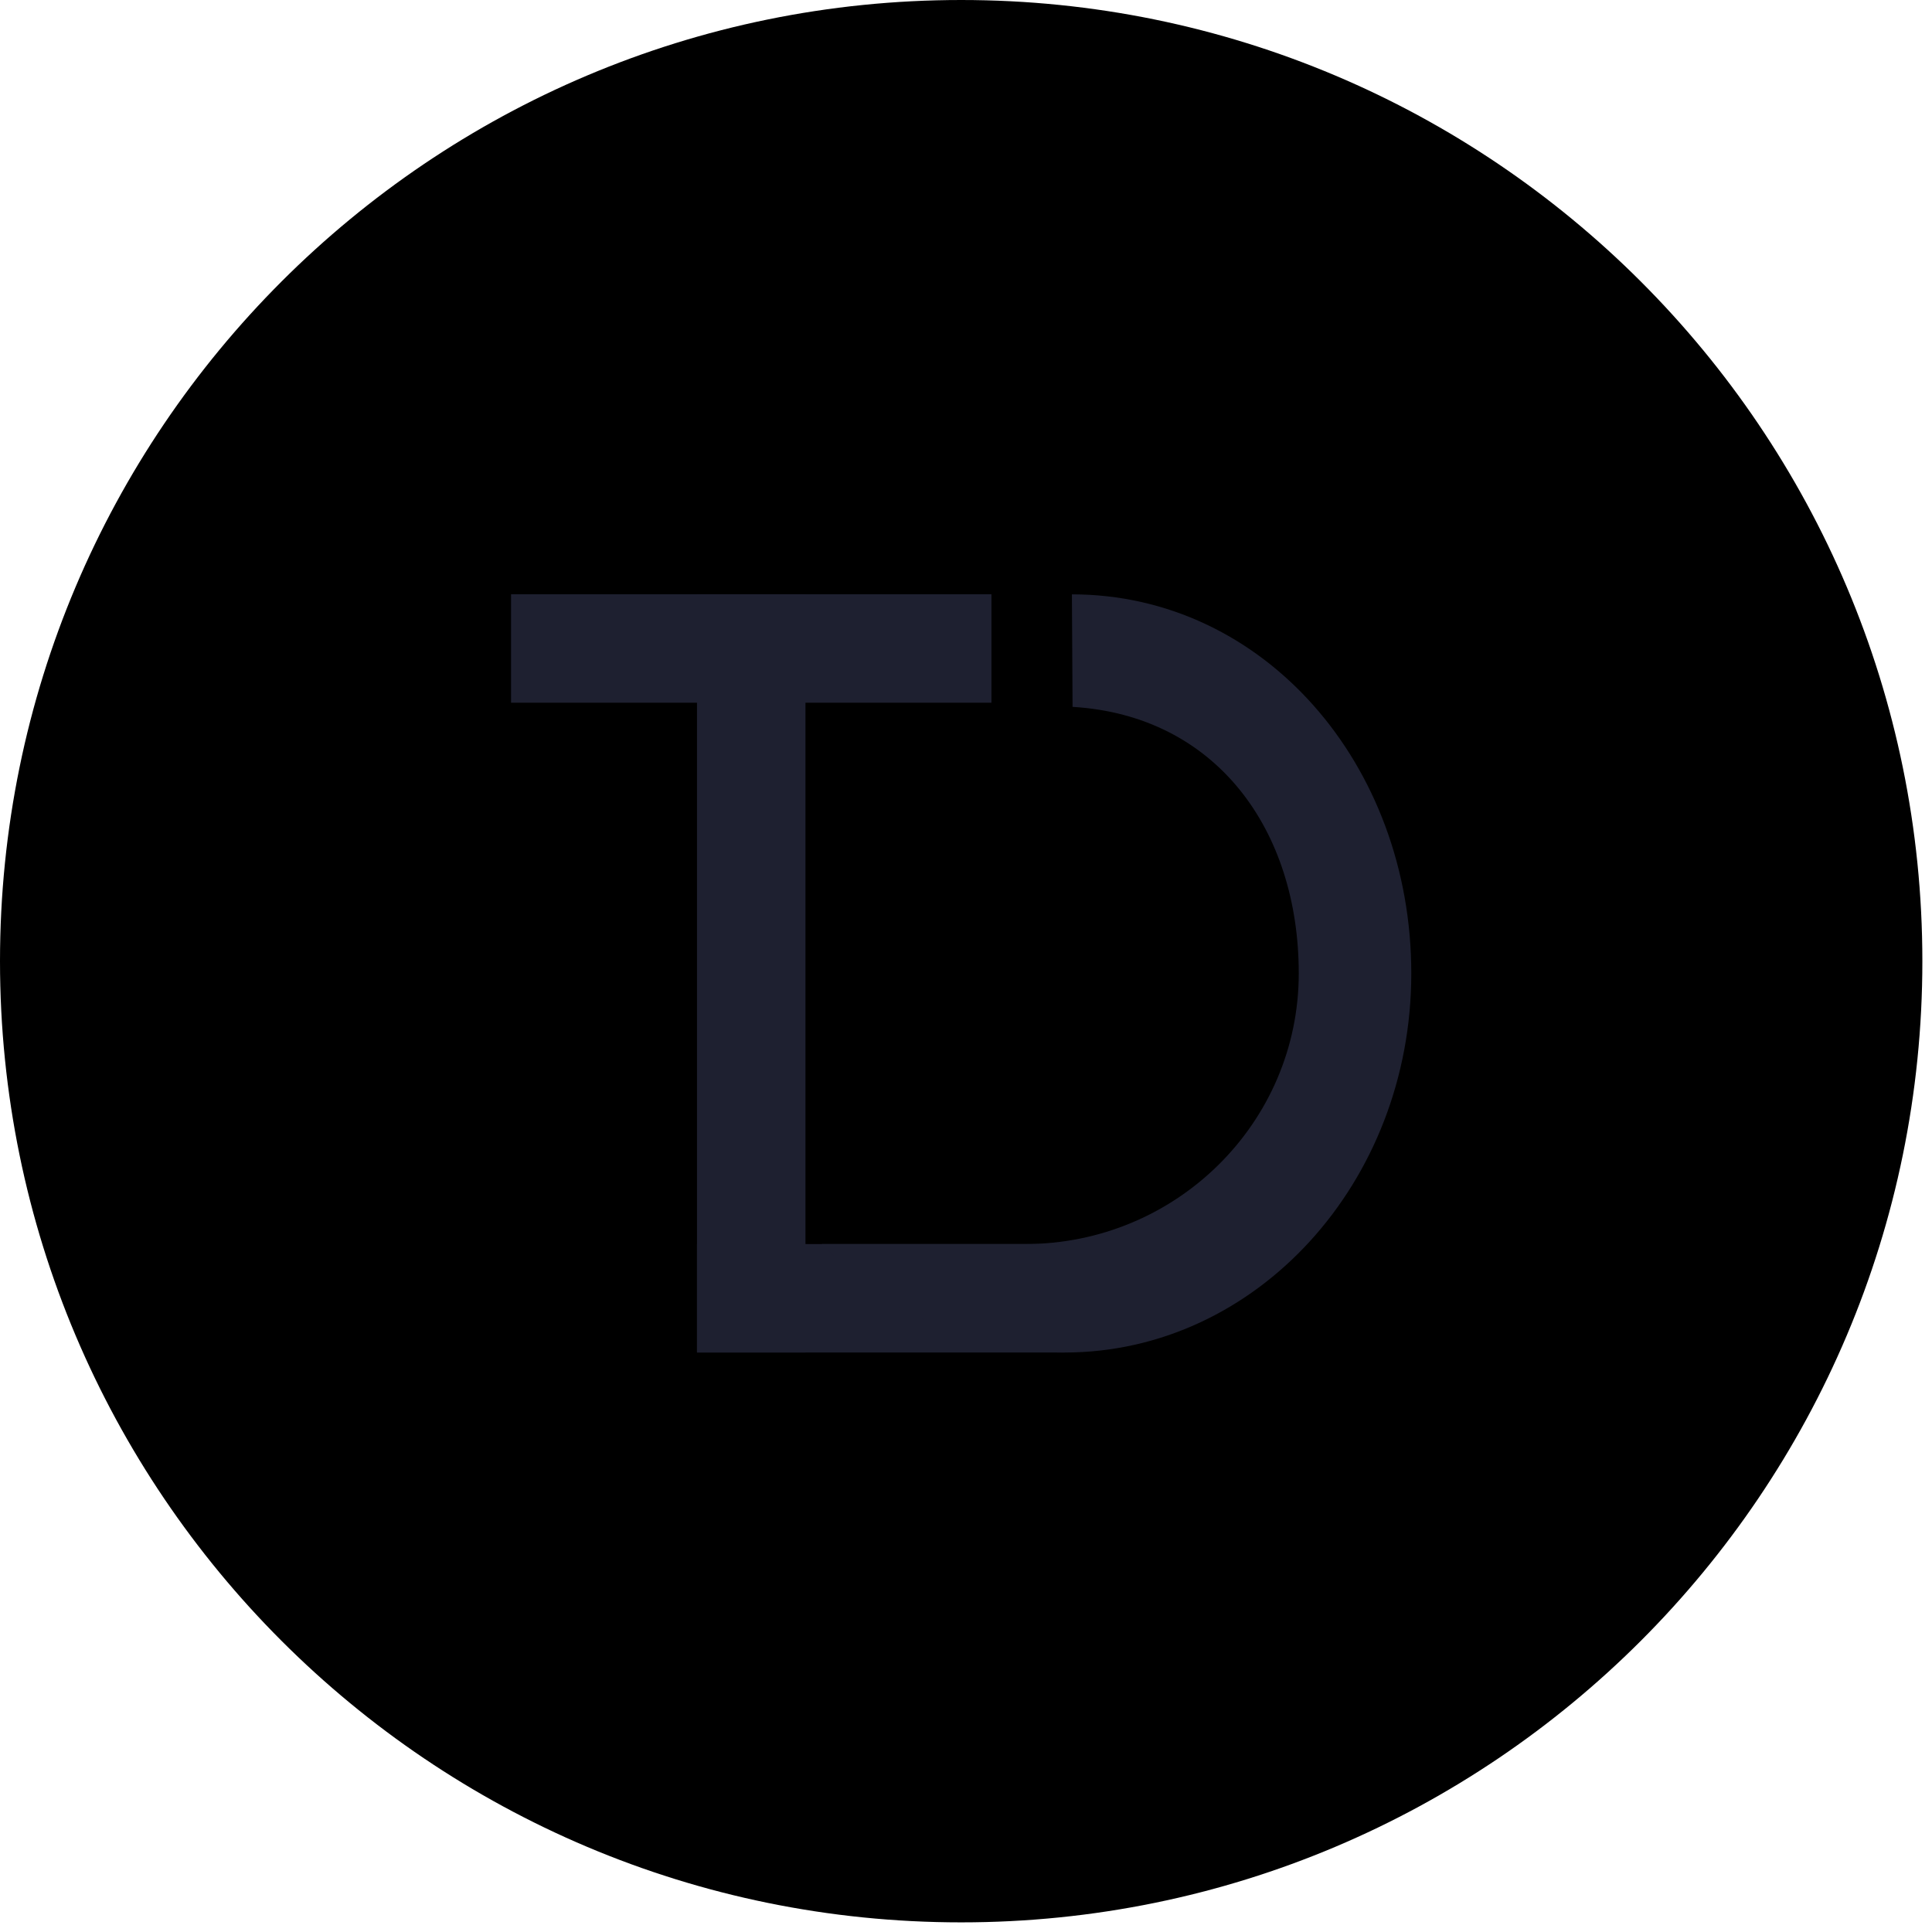
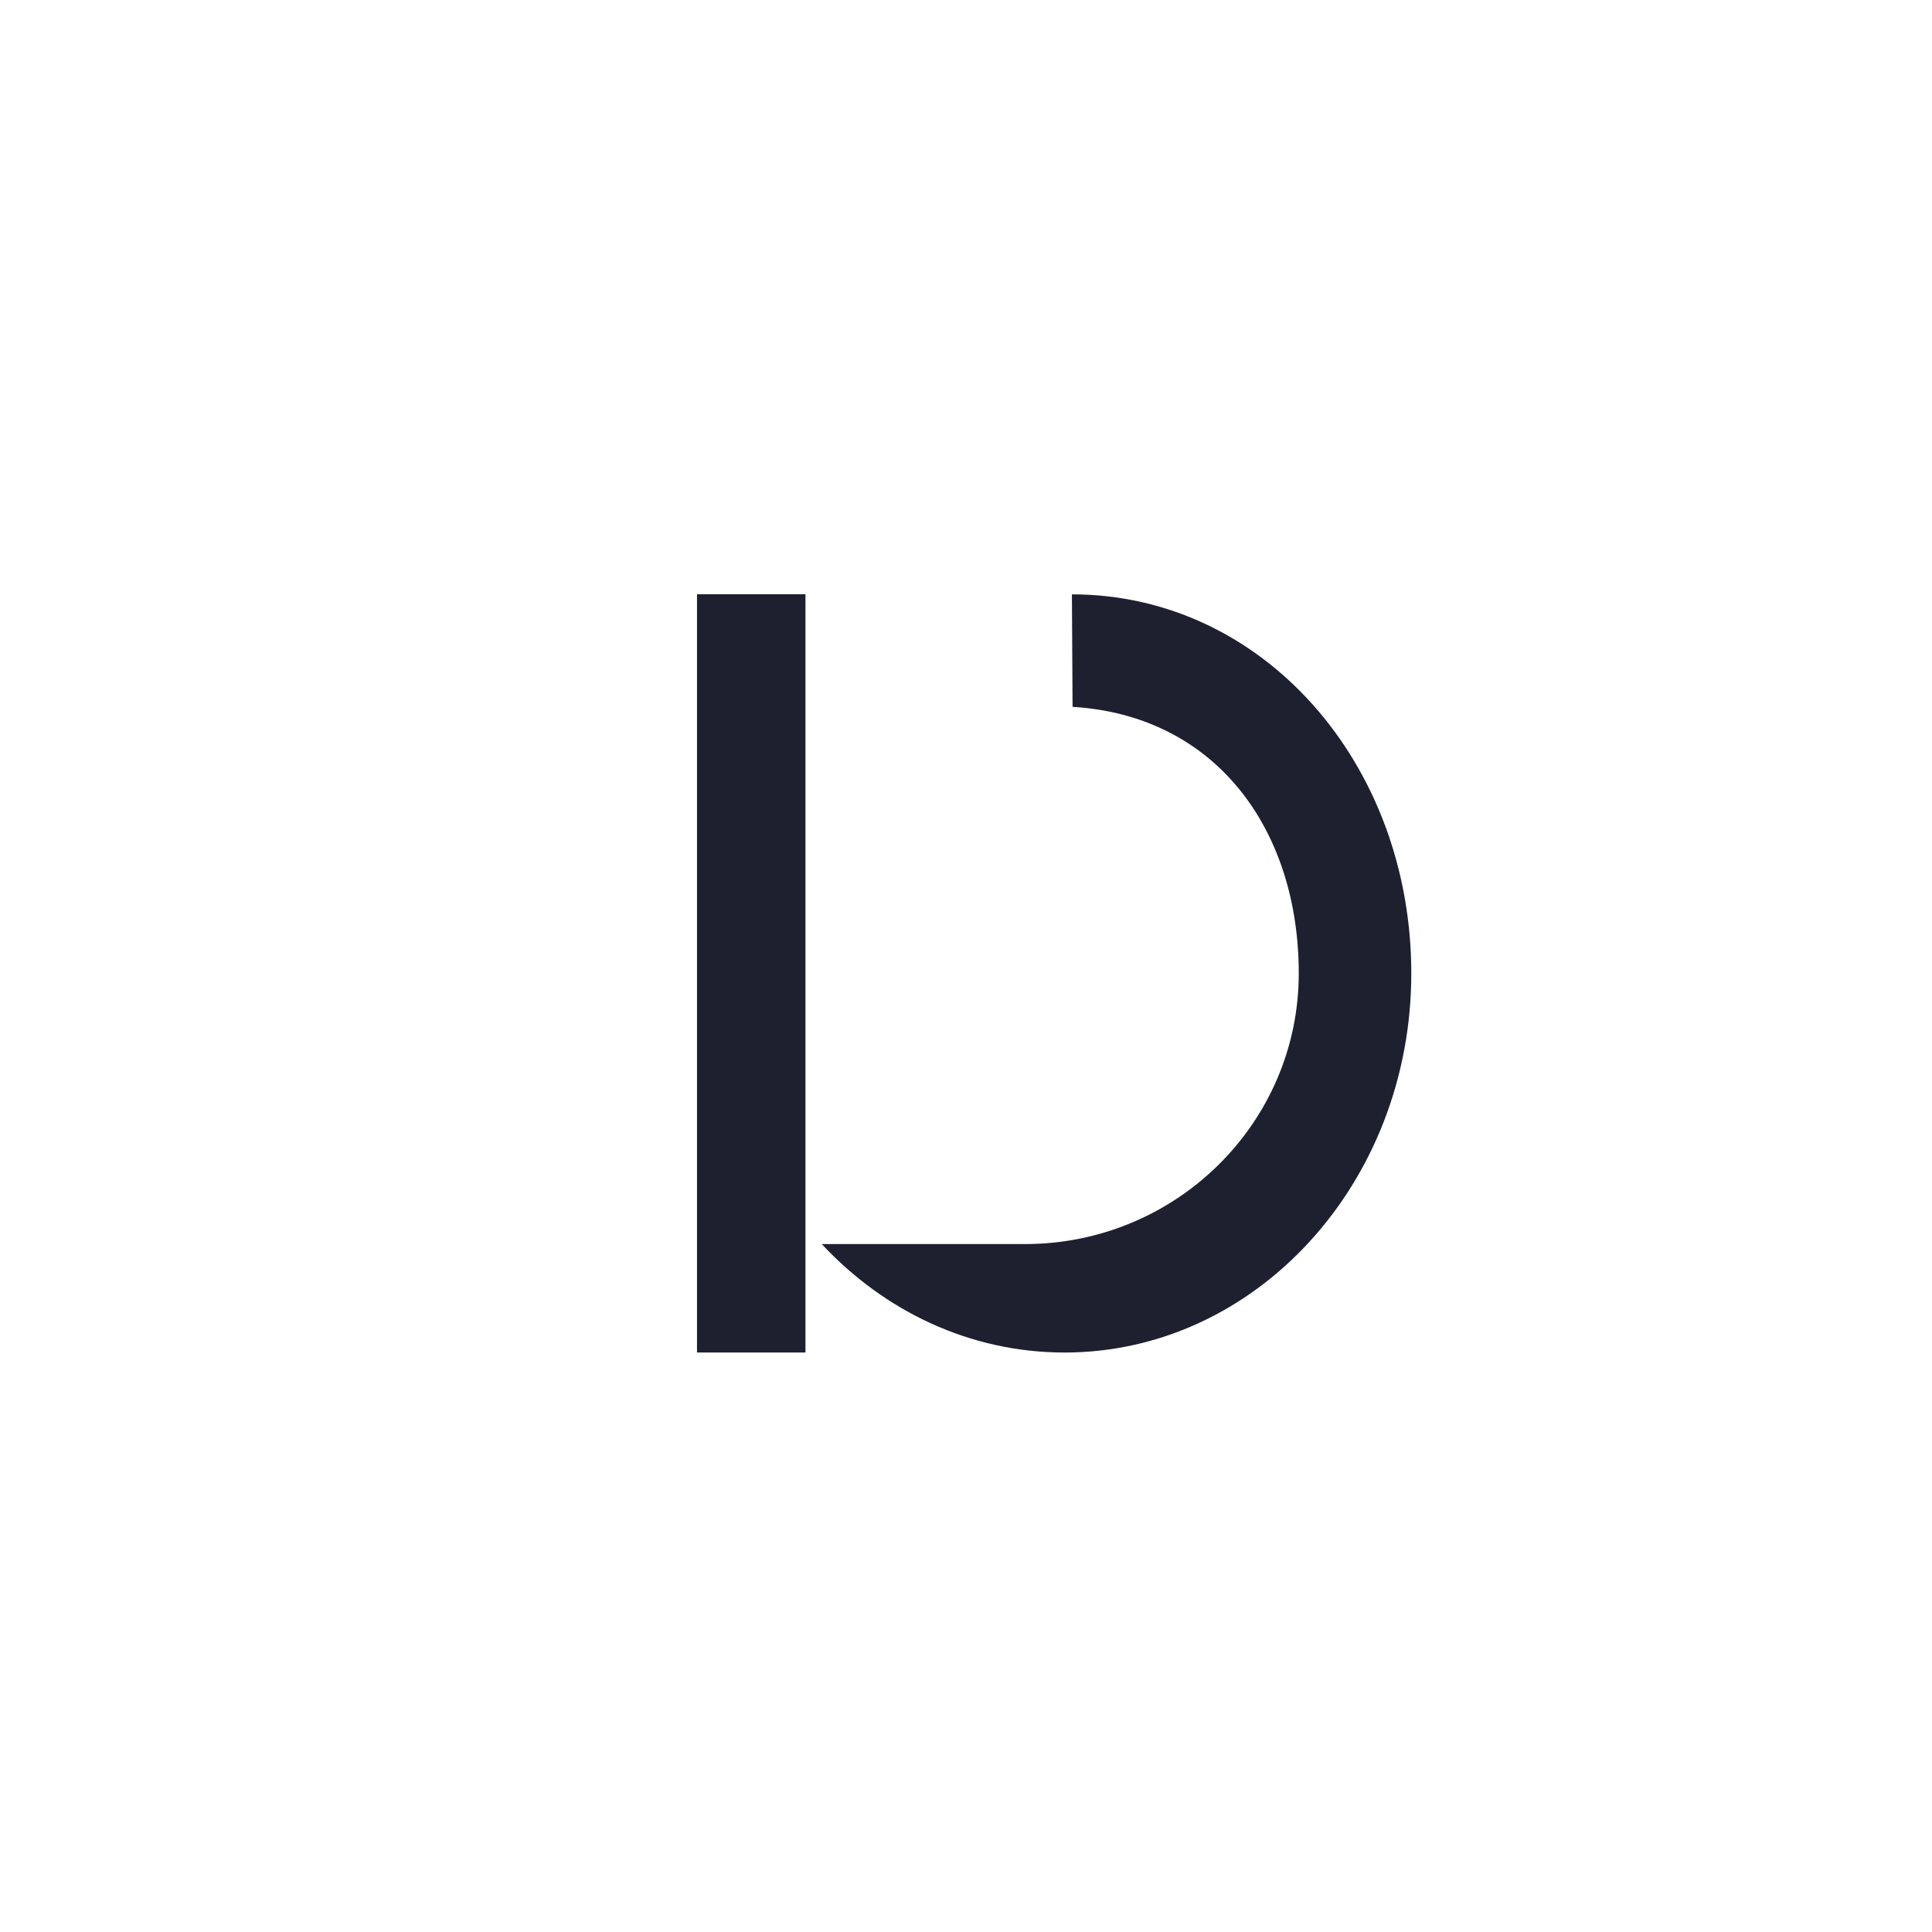
<svg xmlns="http://www.w3.org/2000/svg" width="77" height="77" viewBox="0 0 77 77">
-   <path d="M76.616 38.308C76.616 59.465 59.465 76.616 38.308 76.616C17.152 76.616 0 59.465 0 38.308C0 17.151 17.152 0 38.308 0C59.464 0 76.616 17.151 76.616 38.308Z" />
-   <path d="M20.368 23.684H39.514V28.007H20.368V23.684ZM27.779 49.582H42.426V53.904H27.779V49.582Z" fill="#1e2030" />
  <path d="M27.779 23.683H32.102V53.905H27.779V23.683ZM42.747 28.172C48.459 28.516 51.762 33.06 51.762 38.794C51.762 44.752 46.876 49.582 40.851 49.582H32.75C35.244 52.256 38.658 53.905 42.426 53.905C50.06 53.905 56.247 47.14 56.247 38.794C56.247 30.449 50.354 23.688 42.721 23.688" fill="#1e2030" />
</svg>